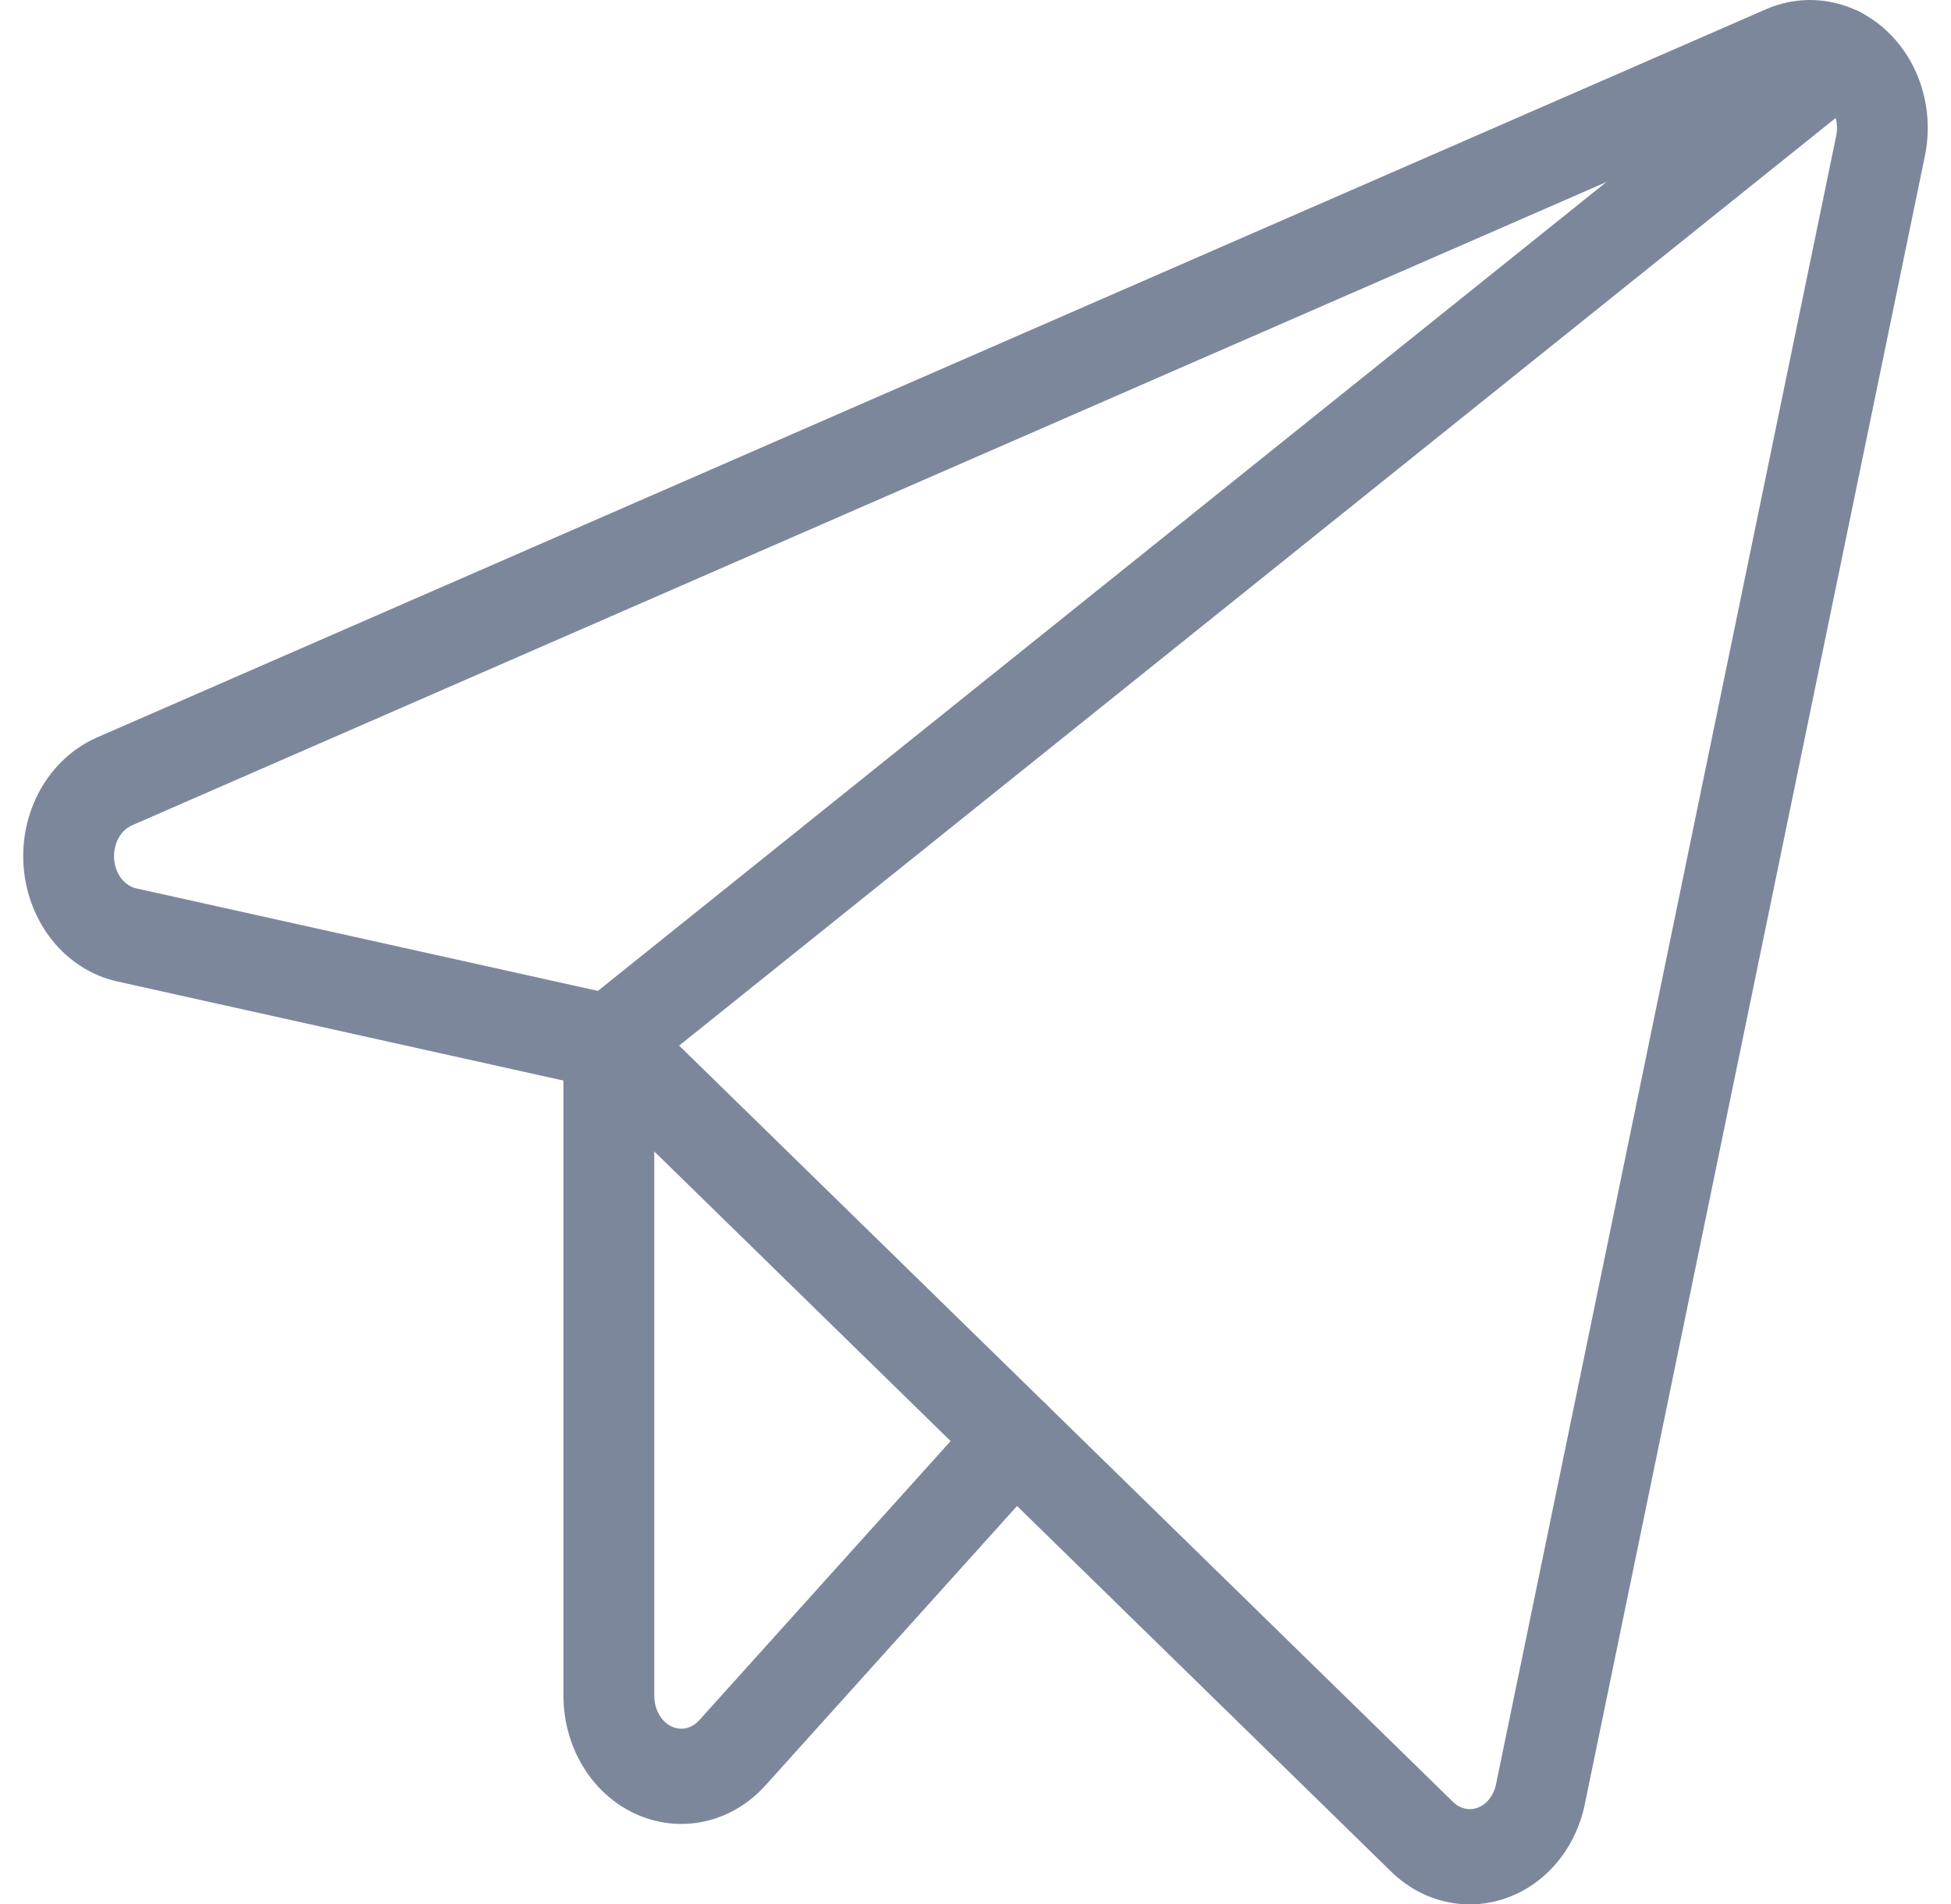
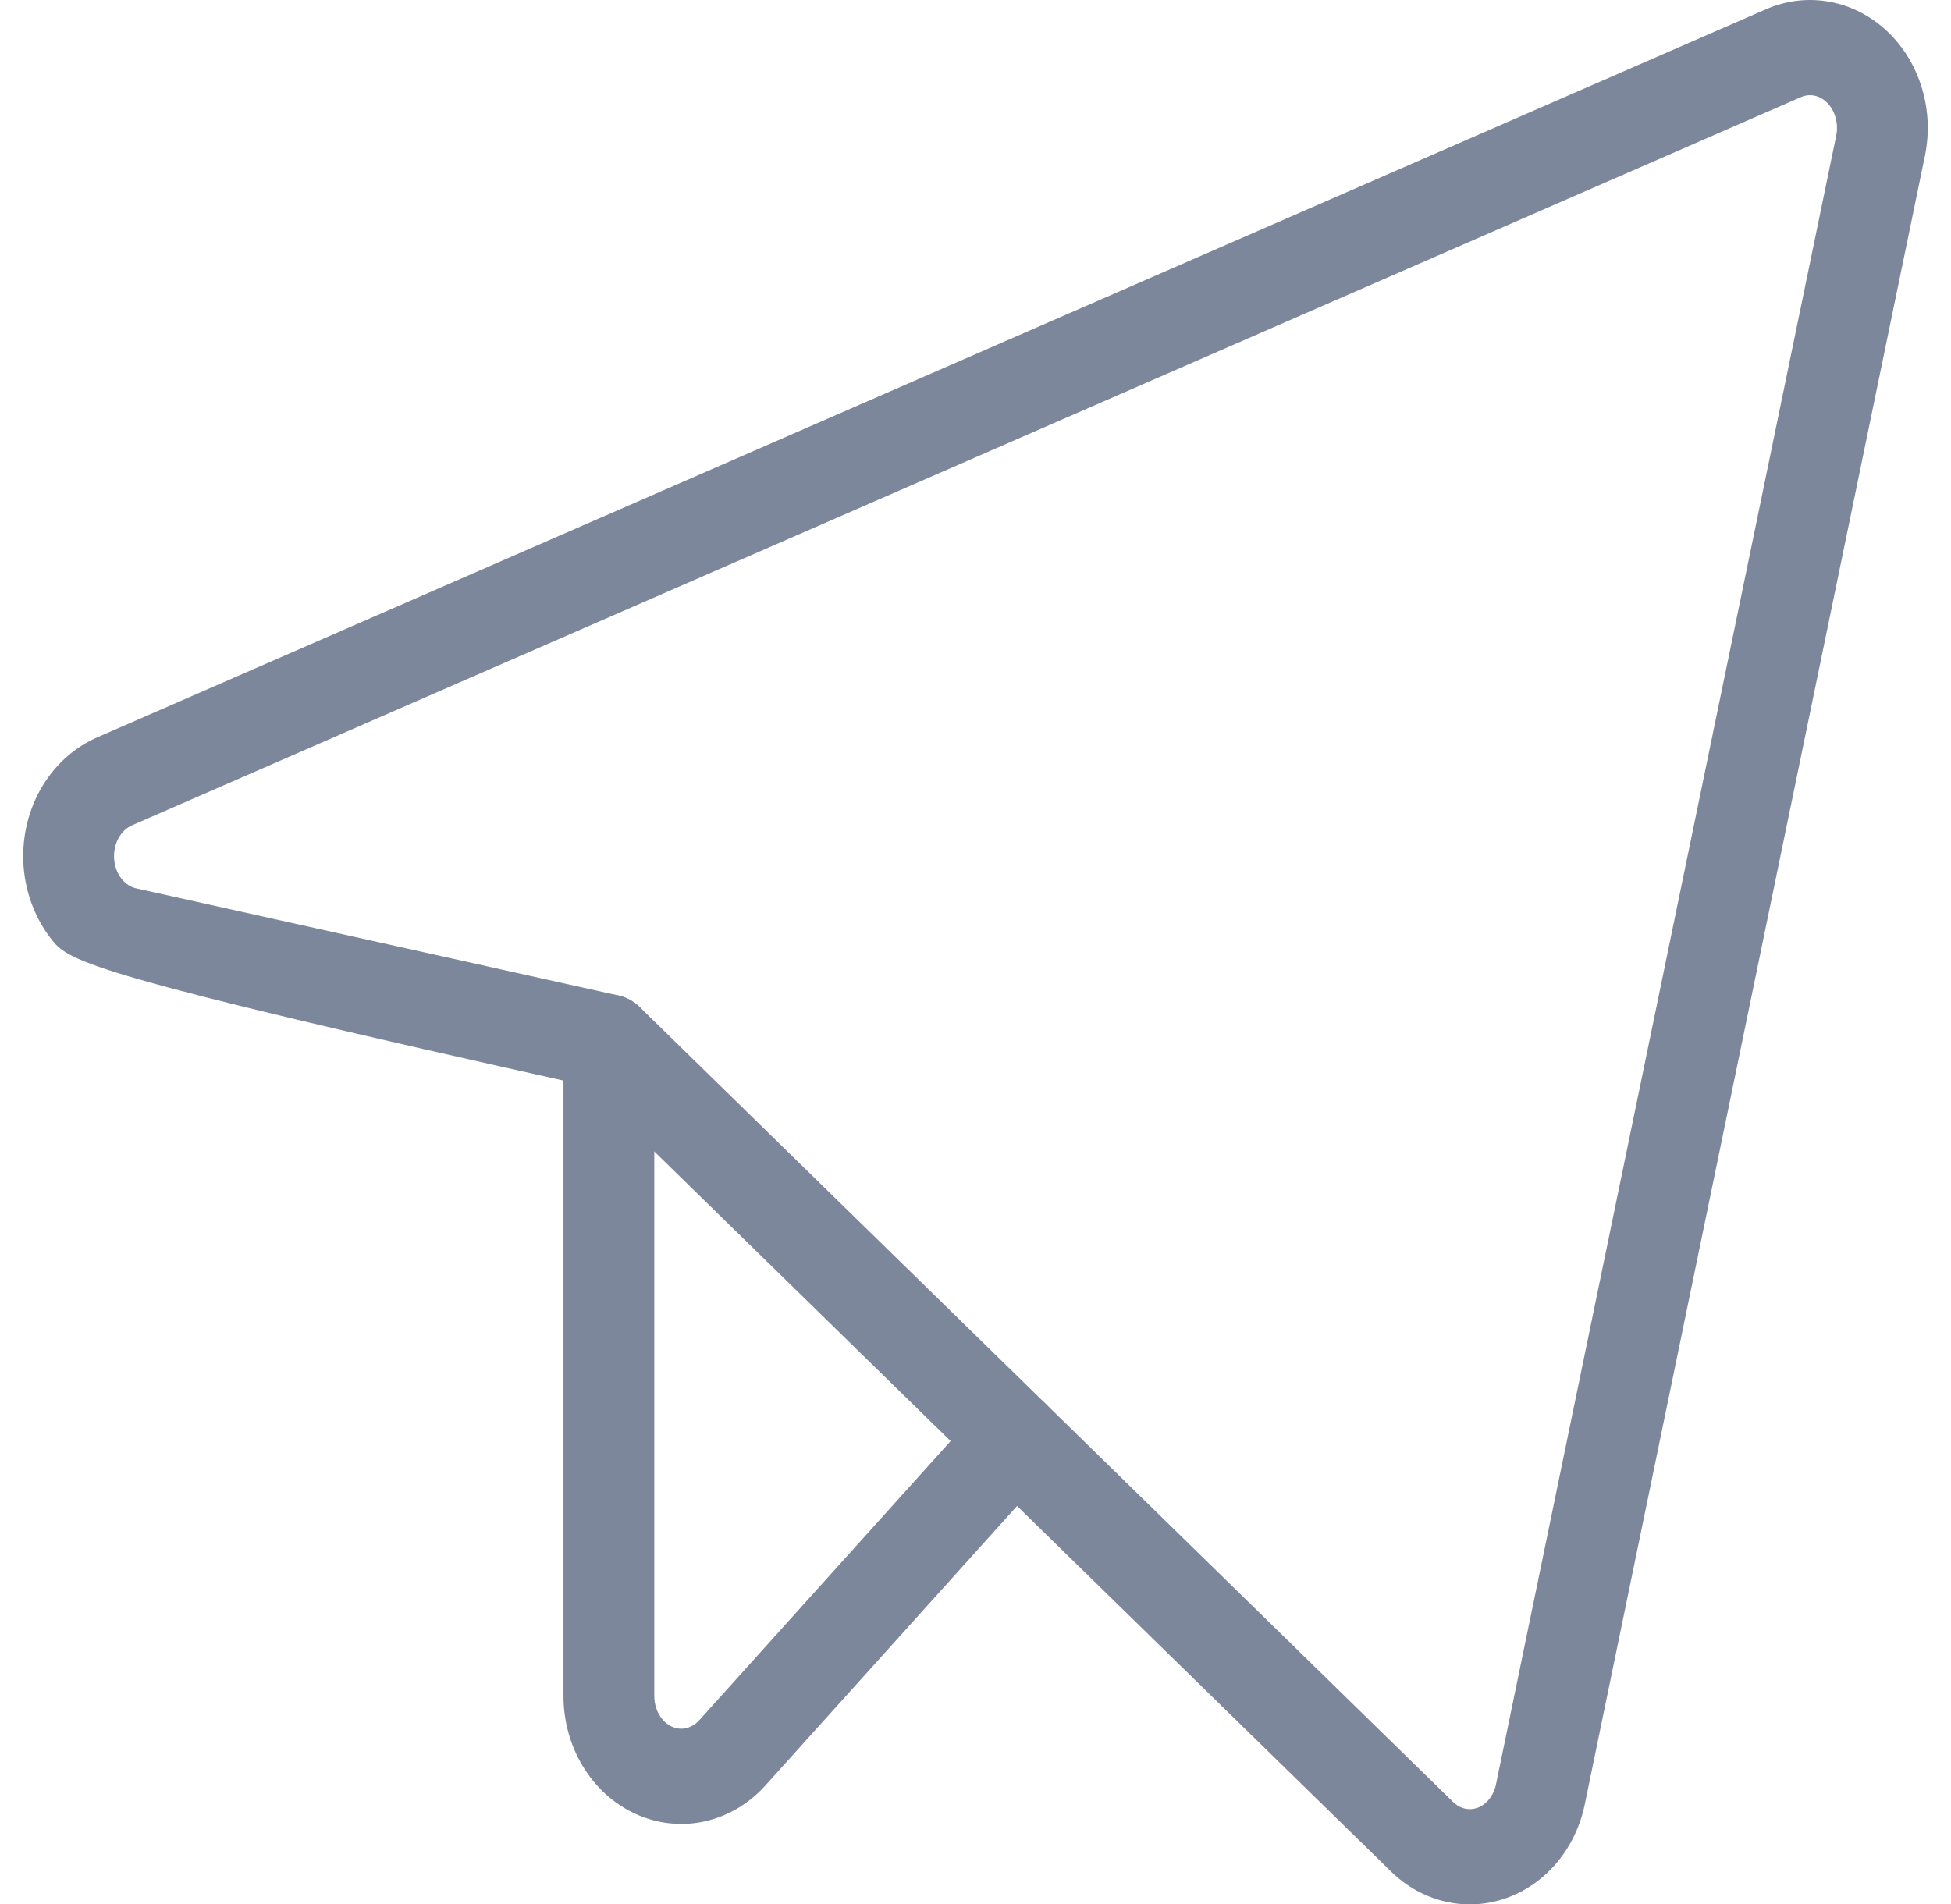
<svg xmlns="http://www.w3.org/2000/svg" width="42" height="41" viewBox="0 0 42 41" fill="none">
-   <path fill-rule="evenodd" clip-rule="evenodd" d="M38.02 0.198C38.456 0.008 38.934 -0.047 39.399 0.041C39.864 0.128 40.292 0.354 40.64 0.687C40.987 1.018 41.24 1.443 41.378 1.912C41.517 2.38 41.537 2.879 41.438 3.358L34.116 38.848C34.022 39.304 33.821 39.731 33.529 40.085C33.237 40.439 32.861 40.709 32.436 40.861C32.011 41.014 31.555 41.041 31.115 40.94C30.676 40.839 30.274 40.614 29.947 40.294L12.64 23.378L2.527 21.131C1.978 21.01 1.489 20.696 1.129 20.25C0.77 19.804 0.556 19.25 0.509 18.671C0.463 18.092 0.586 17.508 0.866 17.005C1.147 16.502 1.573 16.102 2.09 15.876L2.455 16.796L2.09 15.876L38.02 0.198ZM39.053 2.058C38.959 2.041 38.863 2.051 38.771 2.091L2.841 17.769C2.732 17.817 2.628 17.907 2.554 18.04C2.48 18.172 2.444 18.334 2.458 18.5C2.471 18.665 2.531 18.814 2.621 18.925C2.71 19.035 2.821 19.101 2.932 19.126L13.31 21.431C13.484 21.47 13.645 21.557 13.774 21.684L31.28 38.794C31.358 38.87 31.446 38.917 31.535 38.938C31.624 38.958 31.716 38.953 31.805 38.921C31.893 38.89 31.979 38.831 32.051 38.743C32.124 38.655 32.179 38.543 32.205 38.415L39.528 2.925C39.556 2.79 39.55 2.649 39.511 2.519C39.473 2.389 39.405 2.281 39.323 2.202C39.241 2.123 39.147 2.076 39.053 2.058Z" fill="#7D879C" />
-   <path fill-rule="evenodd" clip-rule="evenodd" d="M40.383 0.555C40.711 1.005 40.629 1.648 40.2 1.992L13.702 23.248C13.273 23.592 12.659 23.506 12.332 23.057C12.004 22.607 12.085 21.964 12.514 21.62L39.013 0.364C39.442 0.02 40.055 0.106 40.383 0.555Z" fill="#7D879C" />
+   <path fill-rule="evenodd" clip-rule="evenodd" d="M38.02 0.198C38.456 0.008 38.934 -0.047 39.399 0.041C39.864 0.128 40.292 0.354 40.64 0.687C40.987 1.018 41.24 1.443 41.378 1.912C41.517 2.38 41.537 2.879 41.438 3.358L34.116 38.848C34.022 39.304 33.821 39.731 33.529 40.085C33.237 40.439 32.861 40.709 32.436 40.861C32.011 41.014 31.555 41.041 31.115 40.94C30.676 40.839 30.274 40.614 29.947 40.294L12.64 23.378C1.978 21.01 1.489 20.696 1.129 20.25C0.77 19.804 0.556 19.25 0.509 18.671C0.463 18.092 0.586 17.508 0.866 17.005C1.147 16.502 1.573 16.102 2.09 15.876L2.455 16.796L2.09 15.876L38.02 0.198ZM39.053 2.058C38.959 2.041 38.863 2.051 38.771 2.091L2.841 17.769C2.732 17.817 2.628 17.907 2.554 18.04C2.48 18.172 2.444 18.334 2.458 18.5C2.471 18.665 2.531 18.814 2.621 18.925C2.71 19.035 2.821 19.101 2.932 19.126L13.31 21.431C13.484 21.47 13.645 21.557 13.774 21.684L31.28 38.794C31.358 38.87 31.446 38.917 31.535 38.938C31.624 38.958 31.716 38.953 31.805 38.921C31.893 38.89 31.979 38.831 32.051 38.743C32.124 38.655 32.179 38.543 32.205 38.415L39.528 2.925C39.556 2.79 39.55 2.649 39.511 2.519C39.473 2.389 39.405 2.281 39.323 2.202C39.241 2.123 39.147 2.076 39.053 2.058Z" fill="#7D879C" />
  <path fill-rule="evenodd" clip-rule="evenodd" d="M13.108 21.409C13.648 21.409 14.085 21.868 14.085 22.434V36.513C14.085 36.665 14.126 36.809 14.197 36.927C14.267 37.044 14.362 37.127 14.462 37.172C14.561 37.218 14.666 37.229 14.768 37.207C14.869 37.184 14.971 37.127 15.056 37.032L21.14 30.275C21.51 29.864 22.129 29.845 22.521 30.234C22.914 30.622 22.932 31.271 22.561 31.683L16.477 38.44L15.794 37.763L16.477 38.44C16.127 38.829 15.673 39.102 15.171 39.213C14.668 39.324 14.147 39.266 13.677 39.05C13.207 38.834 12.815 38.473 12.544 38.021C12.272 37.57 12.13 37.045 12.13 36.513V22.434C12.13 21.868 12.568 21.409 13.108 21.409Z" fill="#7D879C" />
</svg>